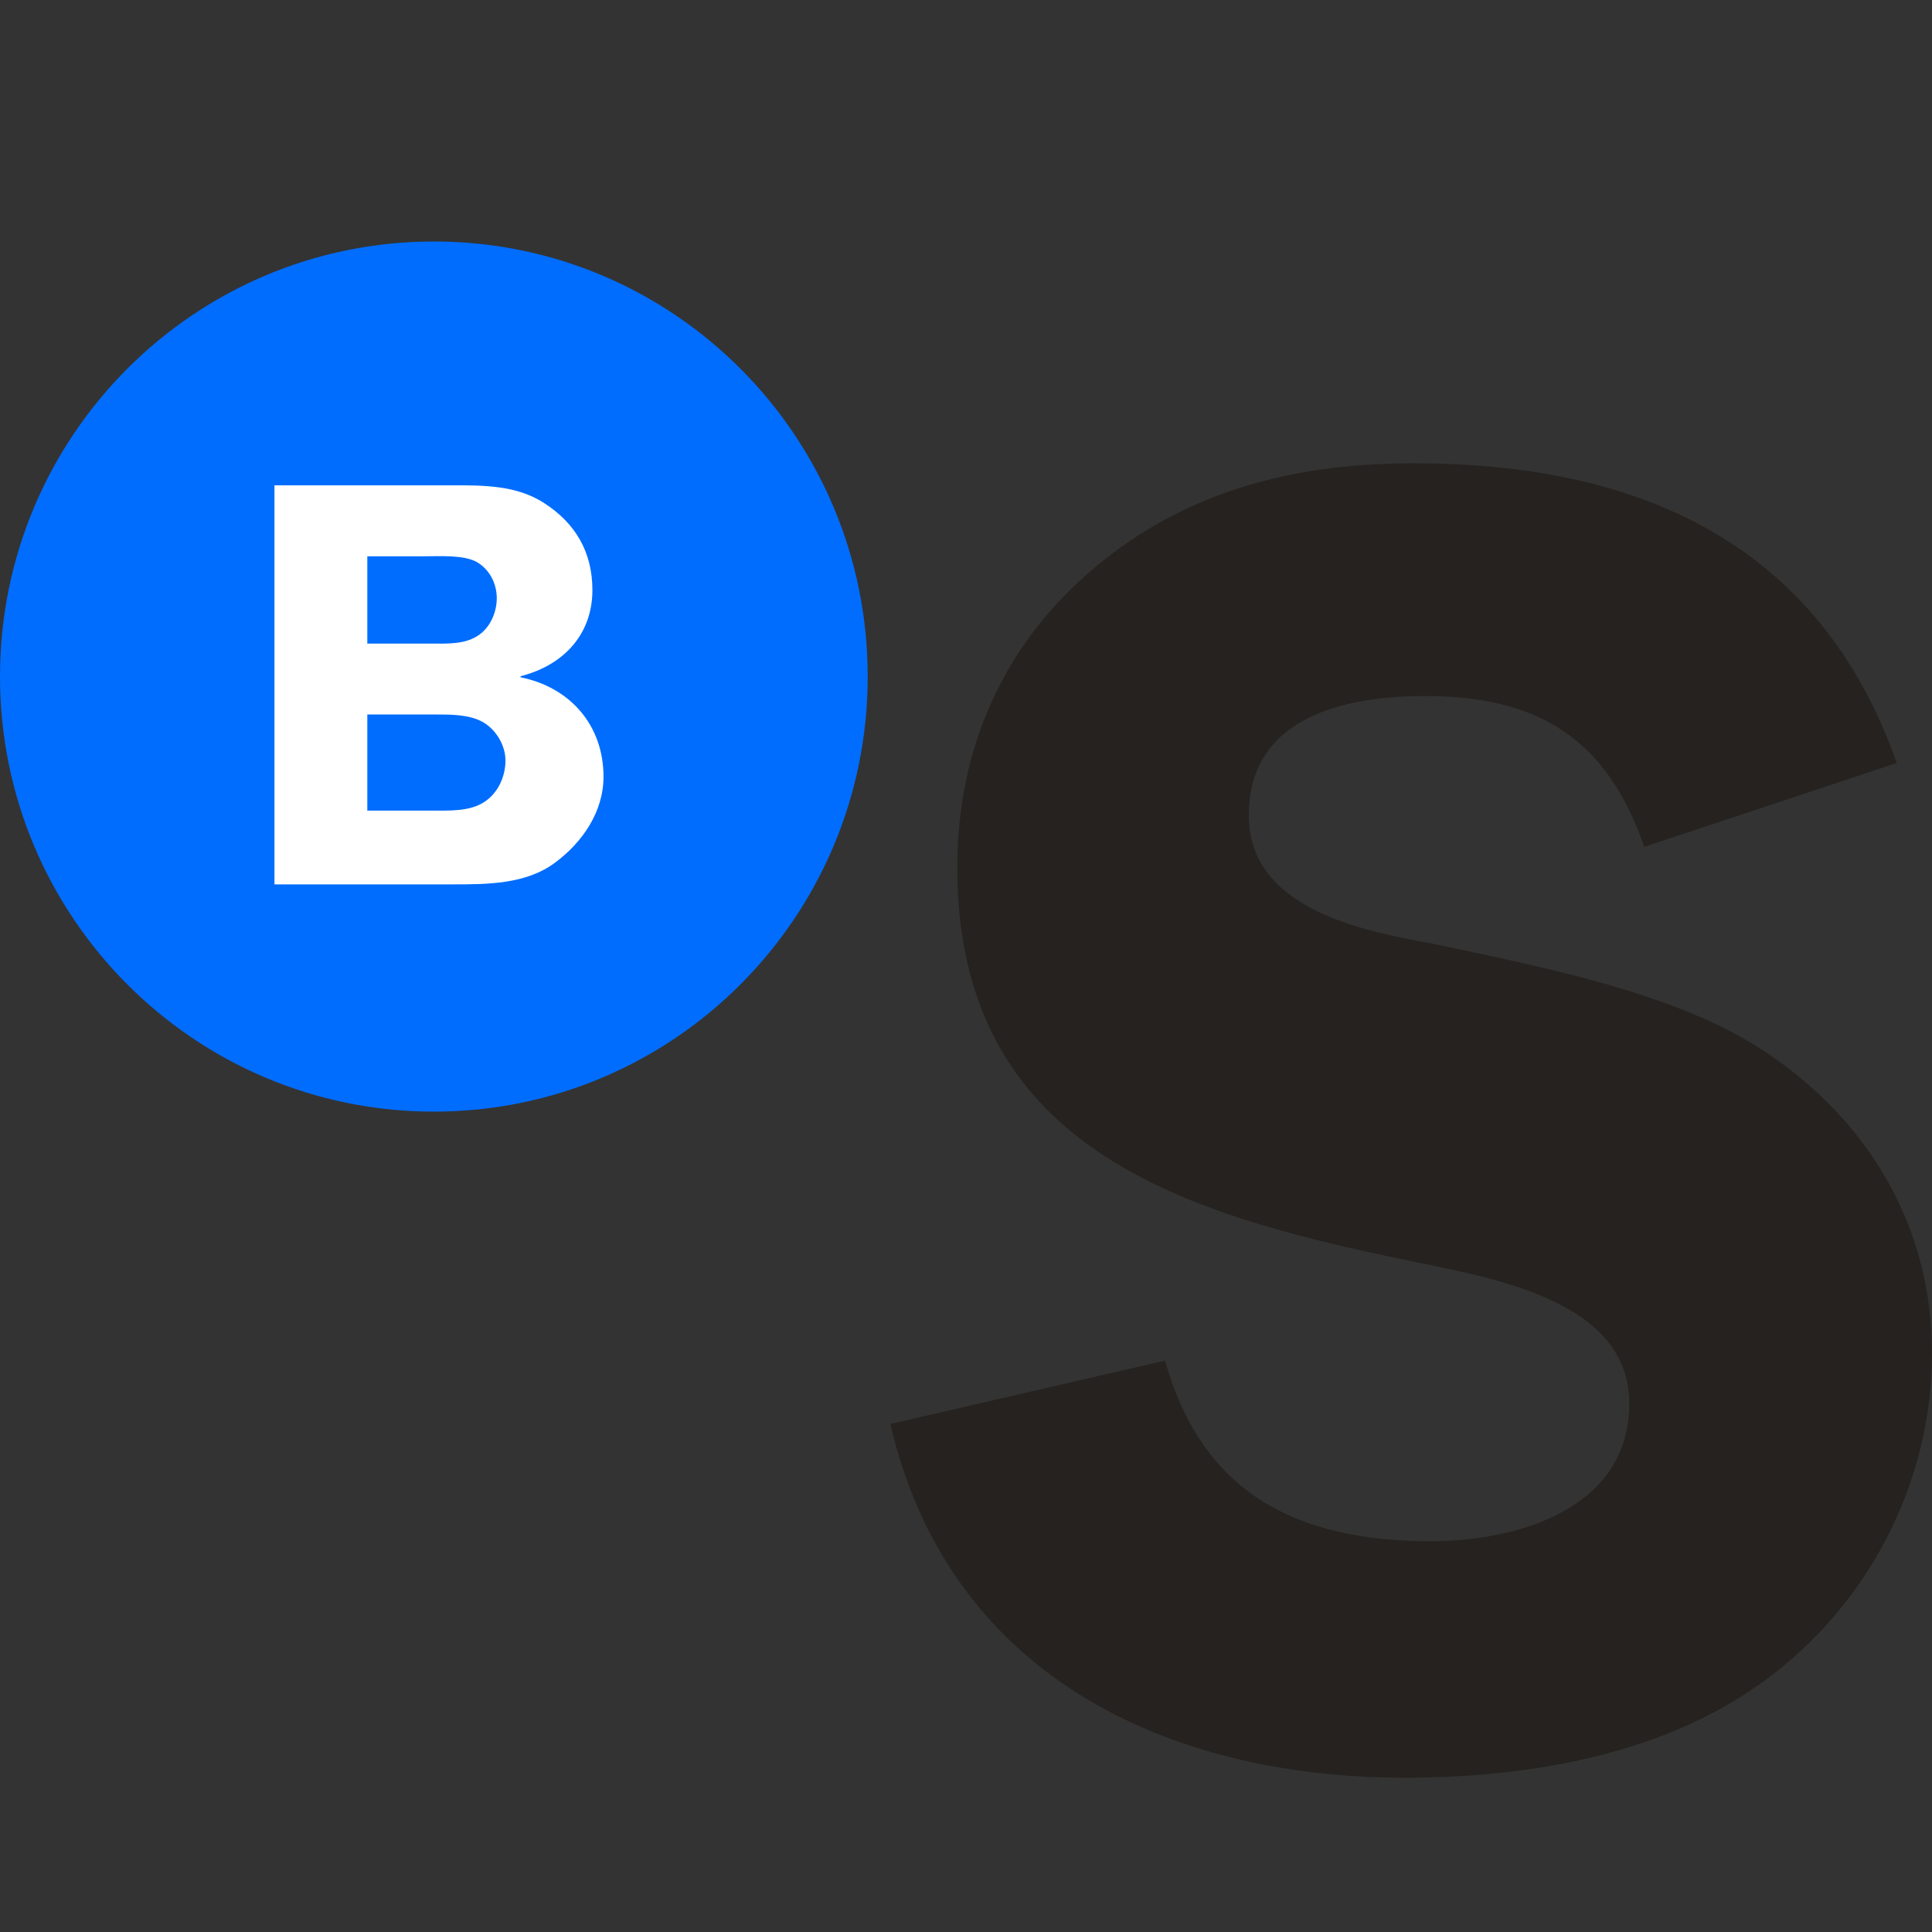
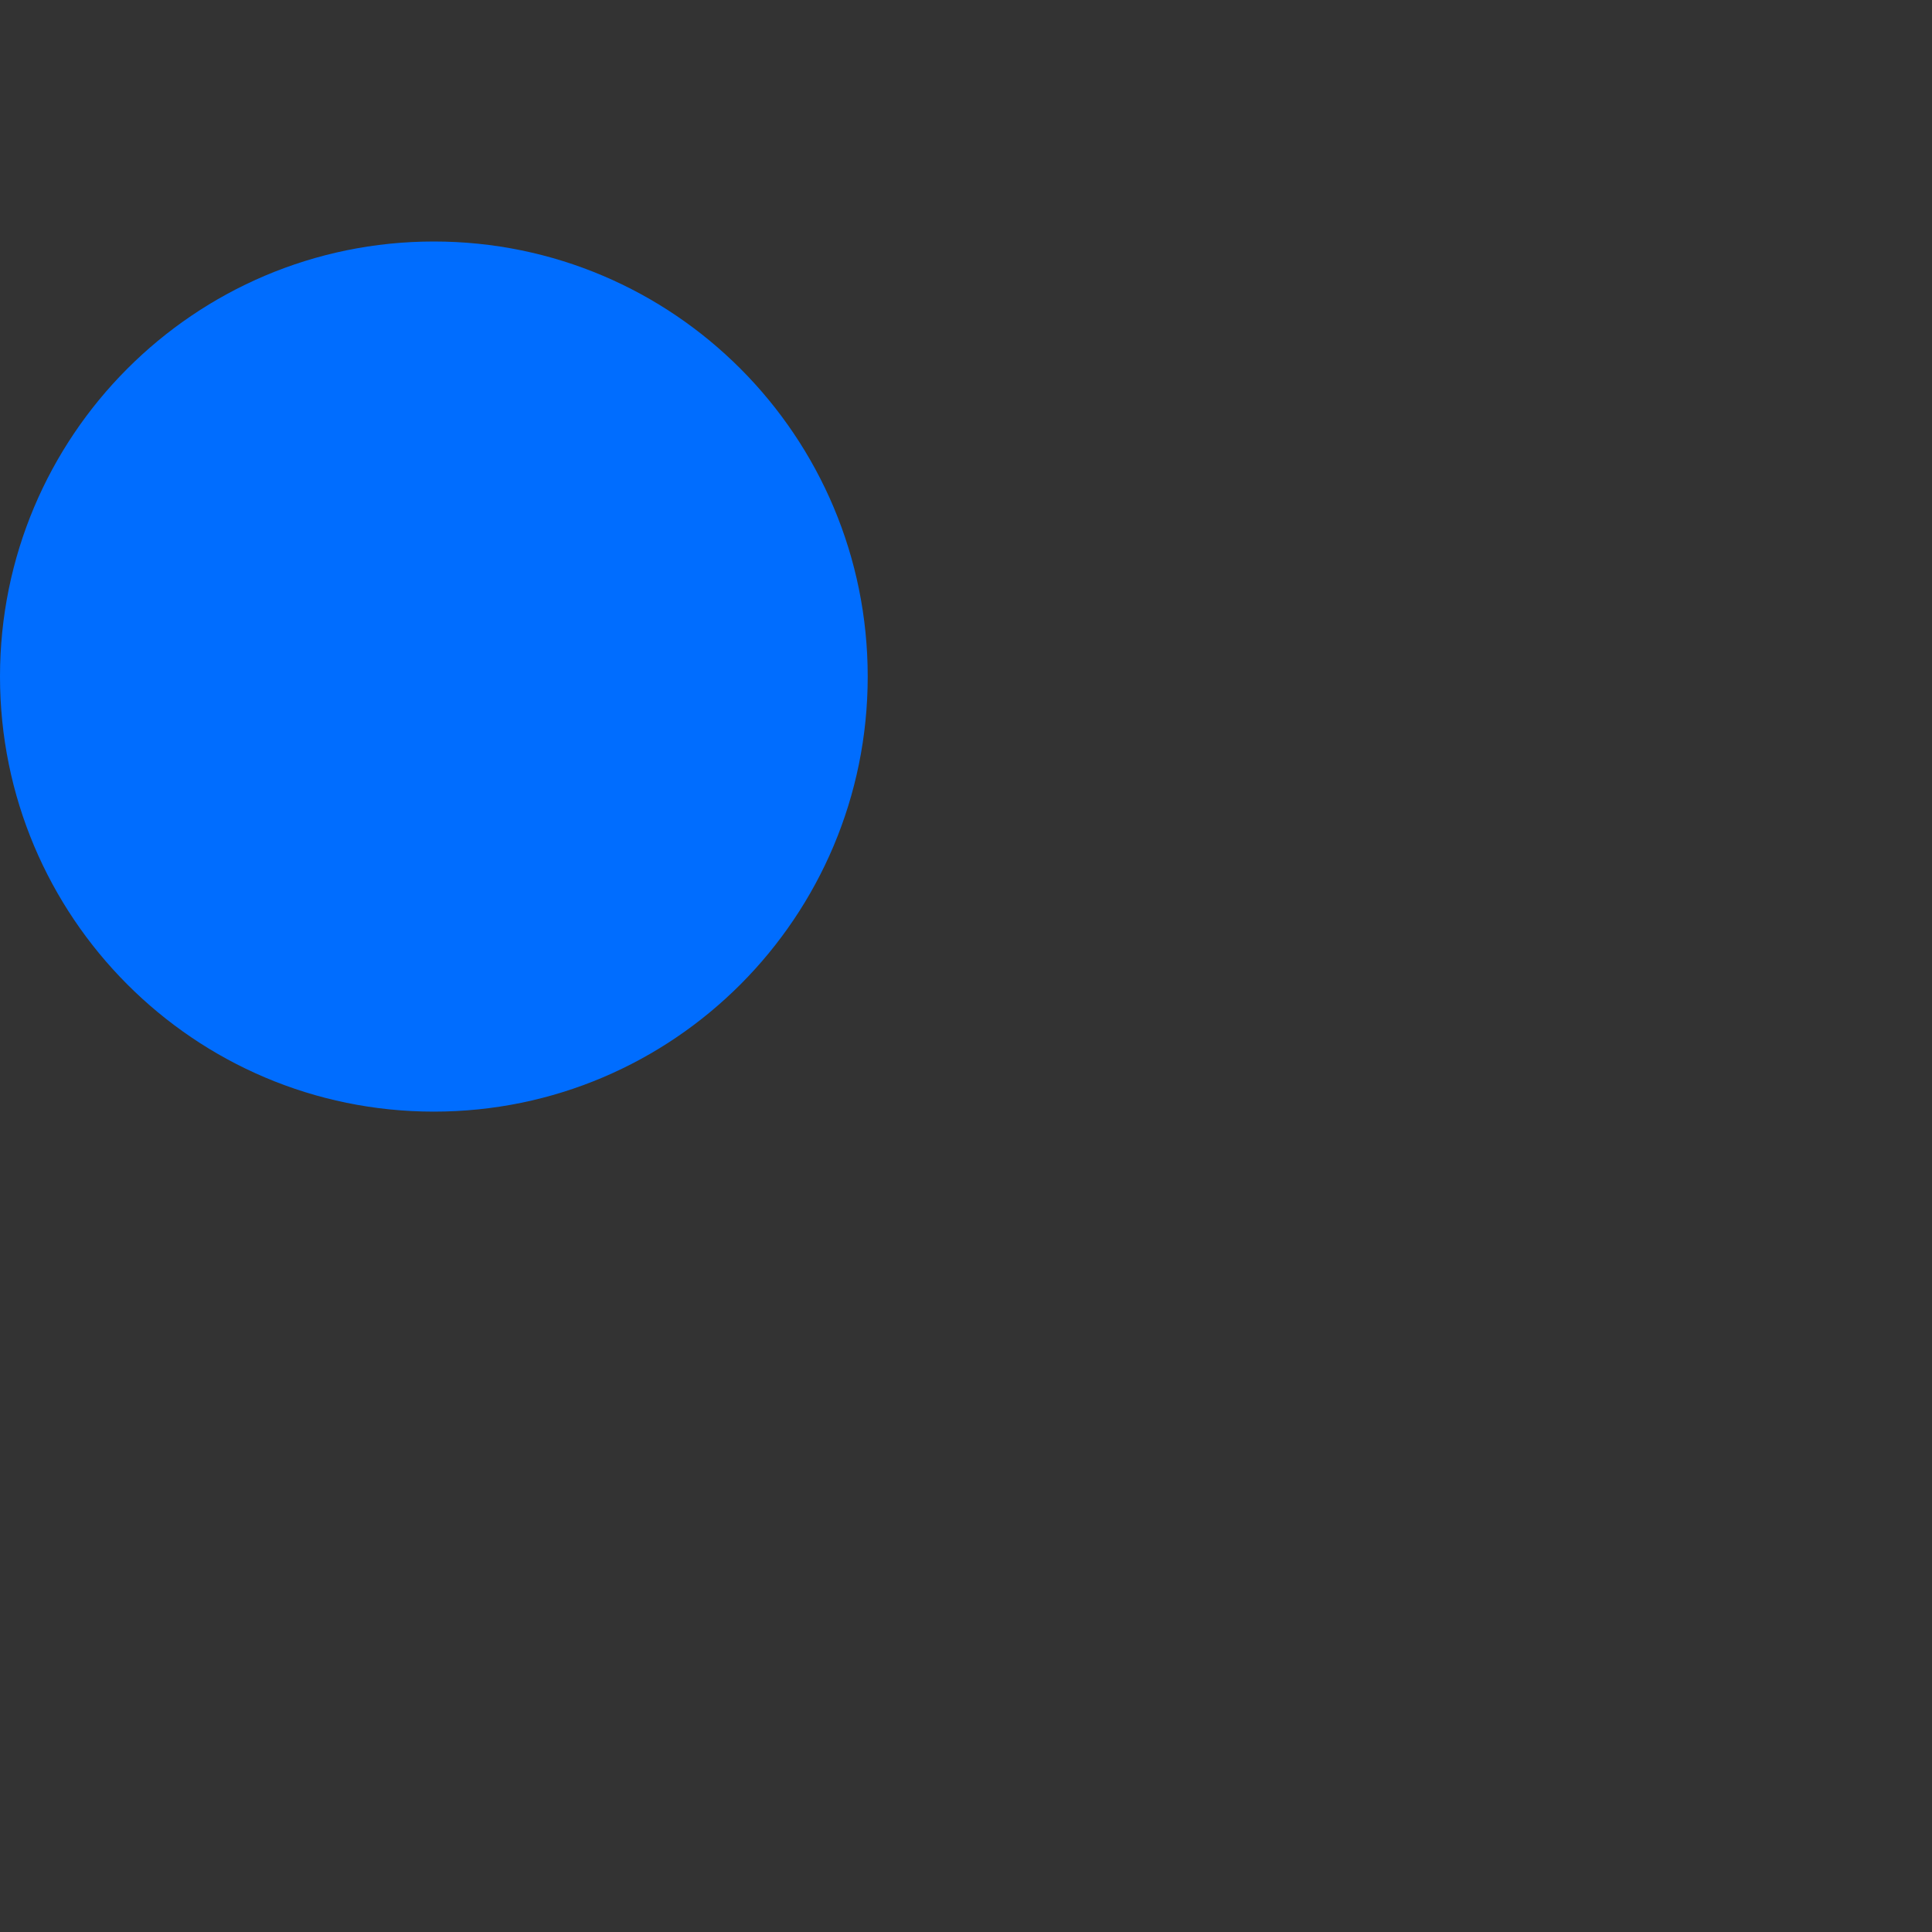
<svg xmlns="http://www.w3.org/2000/svg" width="16" height="16" viewBox="0 0 16 16" fill="none">
  <rect x="0" y="0" width="16" height="16" fill="#333333" stroke="none" />
  <style>.a{fill:#25221F;}@media(prefers-color-scheme: dark){.a{fill:white;}}</style>
-   <path class="a" d="M15.708 6.319C15.062 4.485 13.555 3.837 11.71 3.837C10.742 3.837 9.835 4.053 9.066 4.701C8.312 5.332 7.928 6.196 7.928 7.183C7.928 9.495 9.772 10.05 11.649 10.436C12.294 10.575 13.493 10.744 13.493 11.623C13.493 12.502 12.556 12.764 11.848 12.764C10.756 12.764 9.957 12.378 9.649 11.268L7.374 11.793C7.851 13.859 9.649 14.722 11.633 14.722C12.694 14.722 13.847 14.521 14.693 13.858C15.508 13.226 16 12.239 16 11.207C16 10.159 15.477 9.28 14.616 8.709C13.878 8.215 12.725 8 11.864 7.815C11.264 7.707 10.342 7.522 10.342 6.751C10.342 5.934 11.142 5.764 11.803 5.764C12.74 5.764 13.309 6.119 13.617 7.013L15.708 6.319Z" />
  <path d="M3.593 9.206C5.578 9.206 7.186 7.593 7.186 5.603C7.186 3.613 5.578 2 3.593 2C1.609 2 0 3.613 0 5.603C0 7.593 1.609 9.206 3.593 9.206Z" fill="#006DFF" />
-   <path fill-rule="evenodd" clip-rule="evenodd" d="M3.042 5.917H3.61C3.734 5.917 3.888 5.917 3.999 5.98C4.109 6.043 4.186 6.173 4.186 6.298C4.186 6.433 4.123 6.568 4.013 6.64C3.893 6.722 3.715 6.713 3.576 6.713H3.042V5.917M3.042 4.607H3.508C3.638 4.607 3.84 4.593 3.95 4.655C4.056 4.718 4.114 4.834 4.114 4.954C4.114 5.065 4.065 5.185 3.974 5.253C3.859 5.34 3.7 5.33 3.566 5.33H3.042V4.607H3.042ZM2.273 4.019V7.324H3.748C4.032 7.324 4.354 7.324 4.594 7.146C4.824 6.977 4.998 6.722 4.998 6.433C4.998 6.004 4.719 5.691 4.311 5.609V5.6C4.657 5.513 4.906 5.262 4.906 4.887C4.906 4.573 4.767 4.333 4.503 4.164C4.277 4.019 4.008 4.019 3.748 4.019H2.273V4.019Z" fill="white" />
</svg>